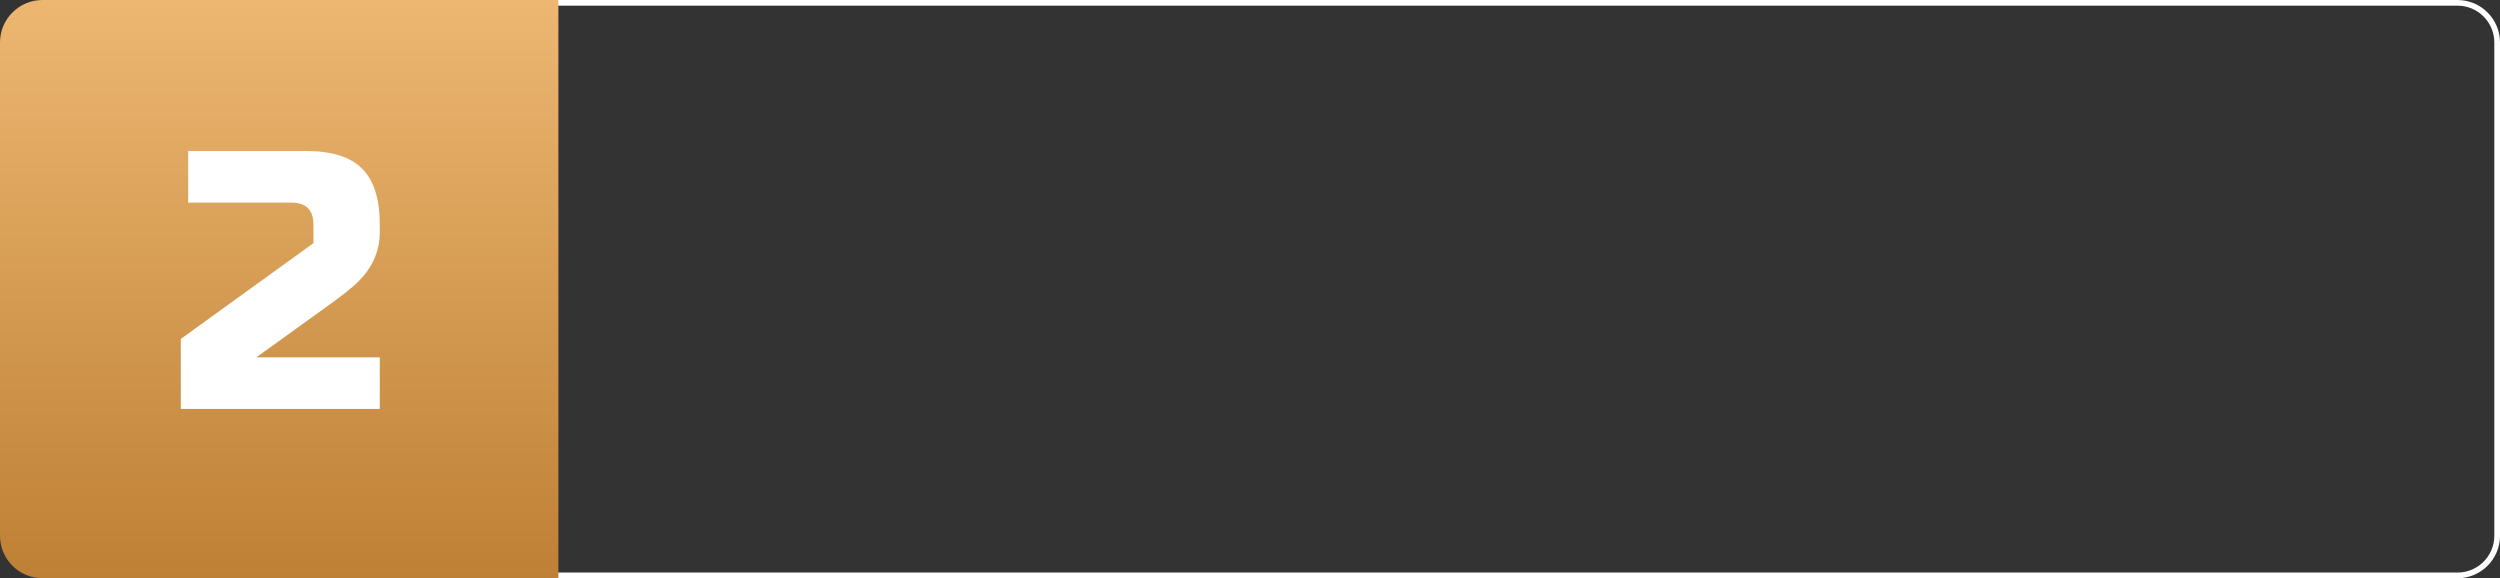
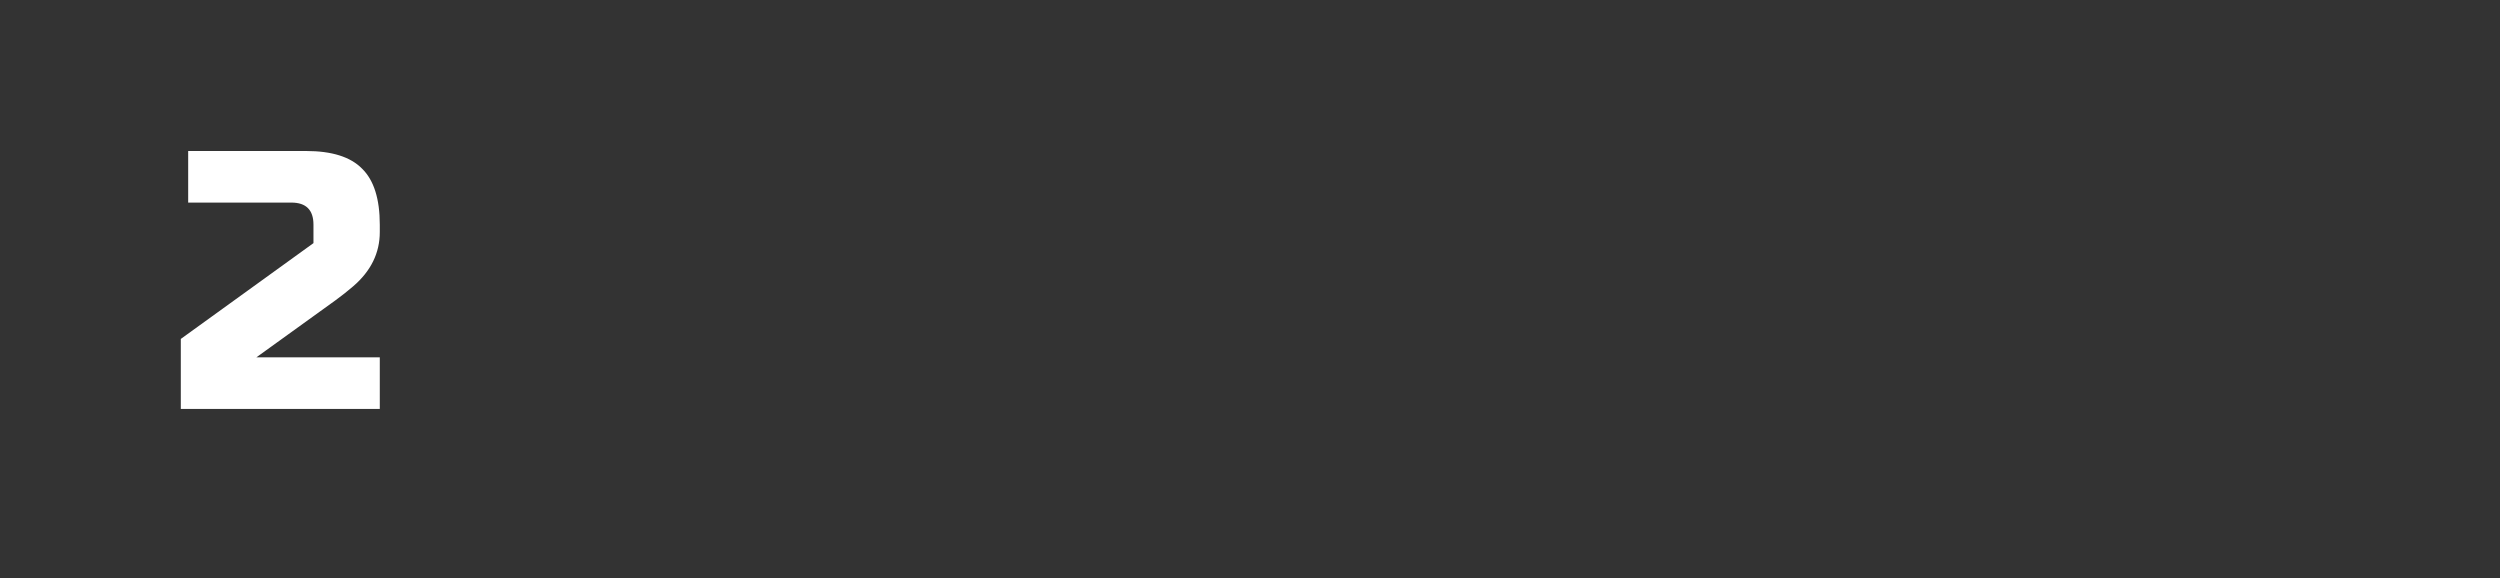
<svg xmlns="http://www.w3.org/2000/svg" width="882" height="204" viewBox="0 0 882 204" fill="none">
  <rect x="0" y="0" width="882" height="204" fill="#333333" stroke="none" />
-   <path d="M195 1H867C874.732 1 881 7.268 881 15V189C881 196.732 874.732 203 867 203H195V1Z" stroke="white" stroke-width="2" />
-   <path d="M0 15C0 6.716 6.716 0 15 0H197V204H15C6.716 204 0 197.284 0 189V15Z" fill="url(#paint0_linear)" />
  <path d="M133.99 81.873C133.99 89.239 130.87 95.609 124.63 100.983C122.723 102.629 120.643 104.276 118.39 105.923L90.439 126.073H133.99V144.273H63.789V119.573L110.59 85.773V79.273C110.59 74.073 107.99 71.473 102.79 71.473H66.389V53.273H107.99C117.09 53.273 123.676 55.353 127.75 59.513C131.91 63.586 133.99 70.173 133.99 79.273V81.873Z" fill="white" />
  <defs>
    <linearGradient id="paint0_linear" x1="98.5" y1="0" x2="98.5" y2="204" gradientUnits="userSpaceOnUse">
      <stop stop-color="#EDB772" />
      <stop offset="1" stop-color="#BE8034" />
    </linearGradient>
  </defs>
</svg>